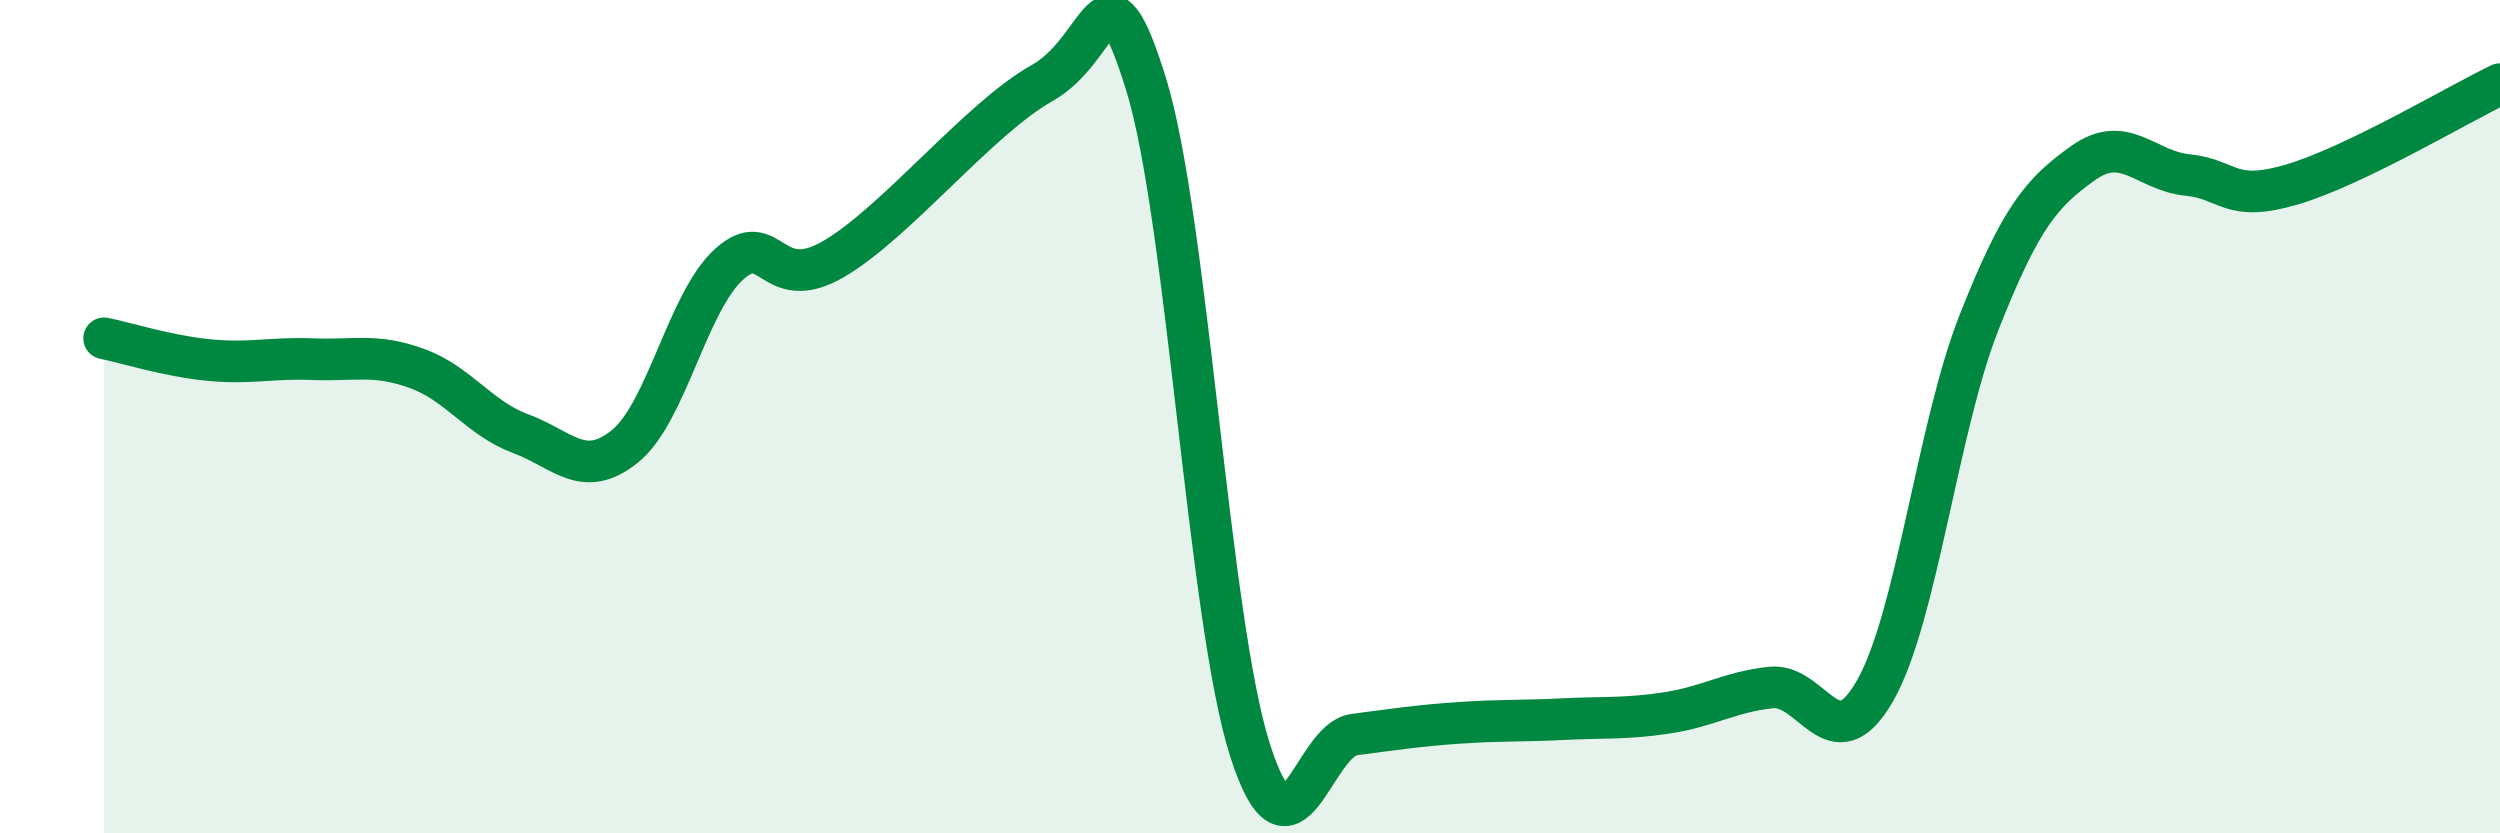
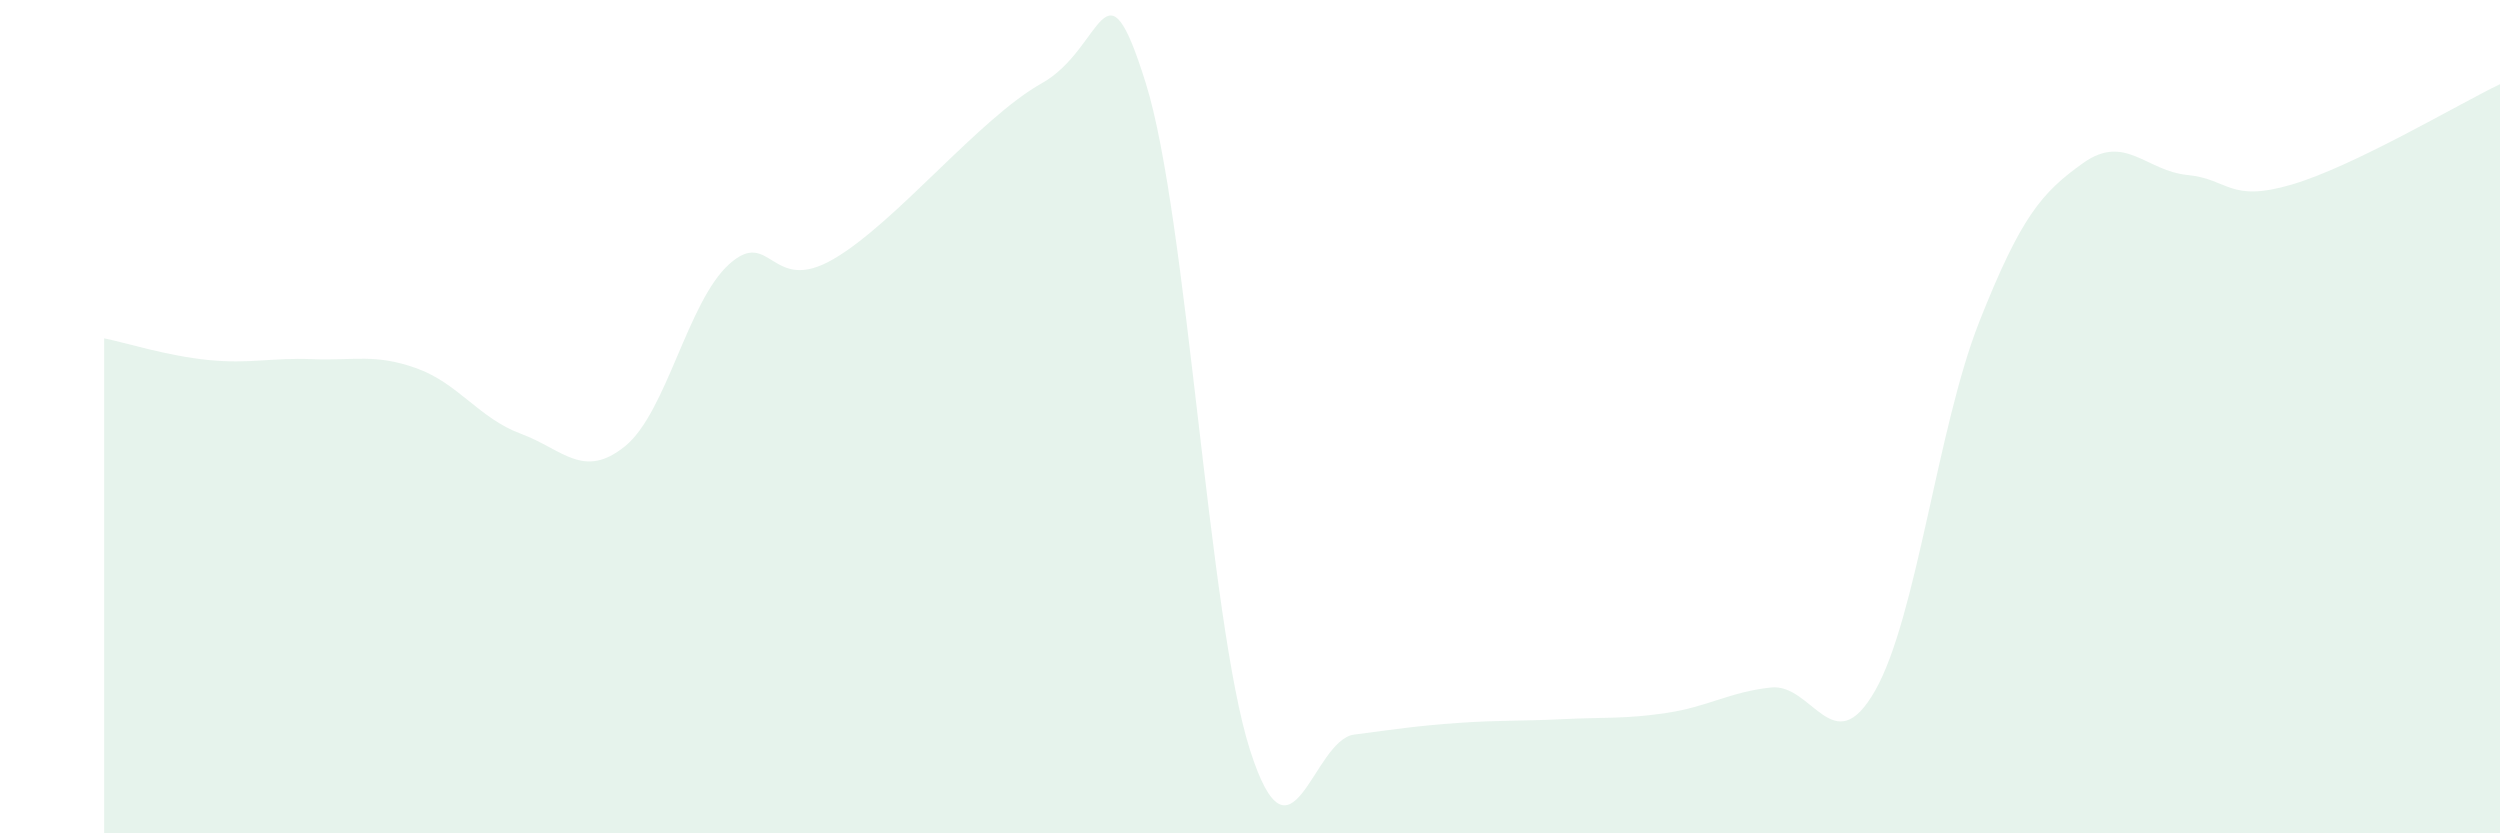
<svg xmlns="http://www.w3.org/2000/svg" width="60" height="20" viewBox="0 0 60 20">
  <path d="M 2.5,8.12 C 3,8.22 4,8.54 5,8.64 C 6,8.74 6.5,8.58 7.5,8.62 C 8.5,8.66 9,8.48 10,8.84 C 11,9.2 11.5,10.04 12.5,10.41 C 13.5,10.78 14,11.52 15,10.71 C 16,9.9 16.5,7.24 17.5,6.34 C 18.5,5.44 18.5,7.09 20,6.22 C 21.5,5.35 23.5,2.84 25,2 C 26.5,1.16 26.5,-1.2 27.5,2 C 28.5,5.2 29,14.87 30,18 C 31,21.13 31.5,17.76 32.5,17.63 C 33.5,17.5 34,17.42 35,17.35 C 36,17.28 36.5,17.31 37.5,17.26 C 38.5,17.21 39,17.26 40,17.11 C 41,16.96 41.5,16.61 42.5,16.5 C 43.5,16.39 44,18.33 45,16.58 C 46,14.83 46.5,10.26 47.5,7.73 C 48.5,5.2 49,4.62 50,3.91 C 51,3.2 51.5,4.1 52.5,4.2 C 53.5,4.3 53.5,4.87 55,4.43 C 56.5,3.99 59,2.5 60,2.02L60 20L2.5 20Z" fill="#008740" opacity="0.1" stroke-linecap="round" stroke-linejoin="round" />
-   <path d="M 2.5,8.12 C 3,8.22 4,8.54 5,8.64 C 6,8.74 6.5,8.58 7.5,8.62 C 8.5,8.66 9,8.48 10,8.84 C 11,9.2 11.5,10.04 12.5,10.41 C 13.5,10.78 14,11.52 15,10.71 C 16,9.9 16.5,7.24 17.5,6.34 C 18.5,5.44 18.5,7.09 20,6.22 C 21.5,5.35 23.5,2.84 25,2 C 26.5,1.16 26.5,-1.2 27.5,2 C 28.5,5.2 29,14.87 30,18 C 31,21.13 31.5,17.76 32.5,17.63 C 33.5,17.5 34,17.42 35,17.35 C 36,17.28 36.5,17.31 37.5,17.26 C 38.5,17.21 39,17.26 40,17.11 C 41,16.96 41.5,16.61 42.5,16.5 C 43.5,16.39 44,18.33 45,16.58 C 46,14.83 46.5,10.26 47.5,7.73 C 48.5,5.2 49,4.62 50,3.91 C 51,3.2 51.5,4.1 52.5,4.2 C 53.5,4.3 53.5,4.87 55,4.43 C 56.5,3.99 59,2.5 60,2.02" stroke="#008740" stroke-width="1" fill="none" stroke-linecap="round" stroke-linejoin="round" />
</svg>